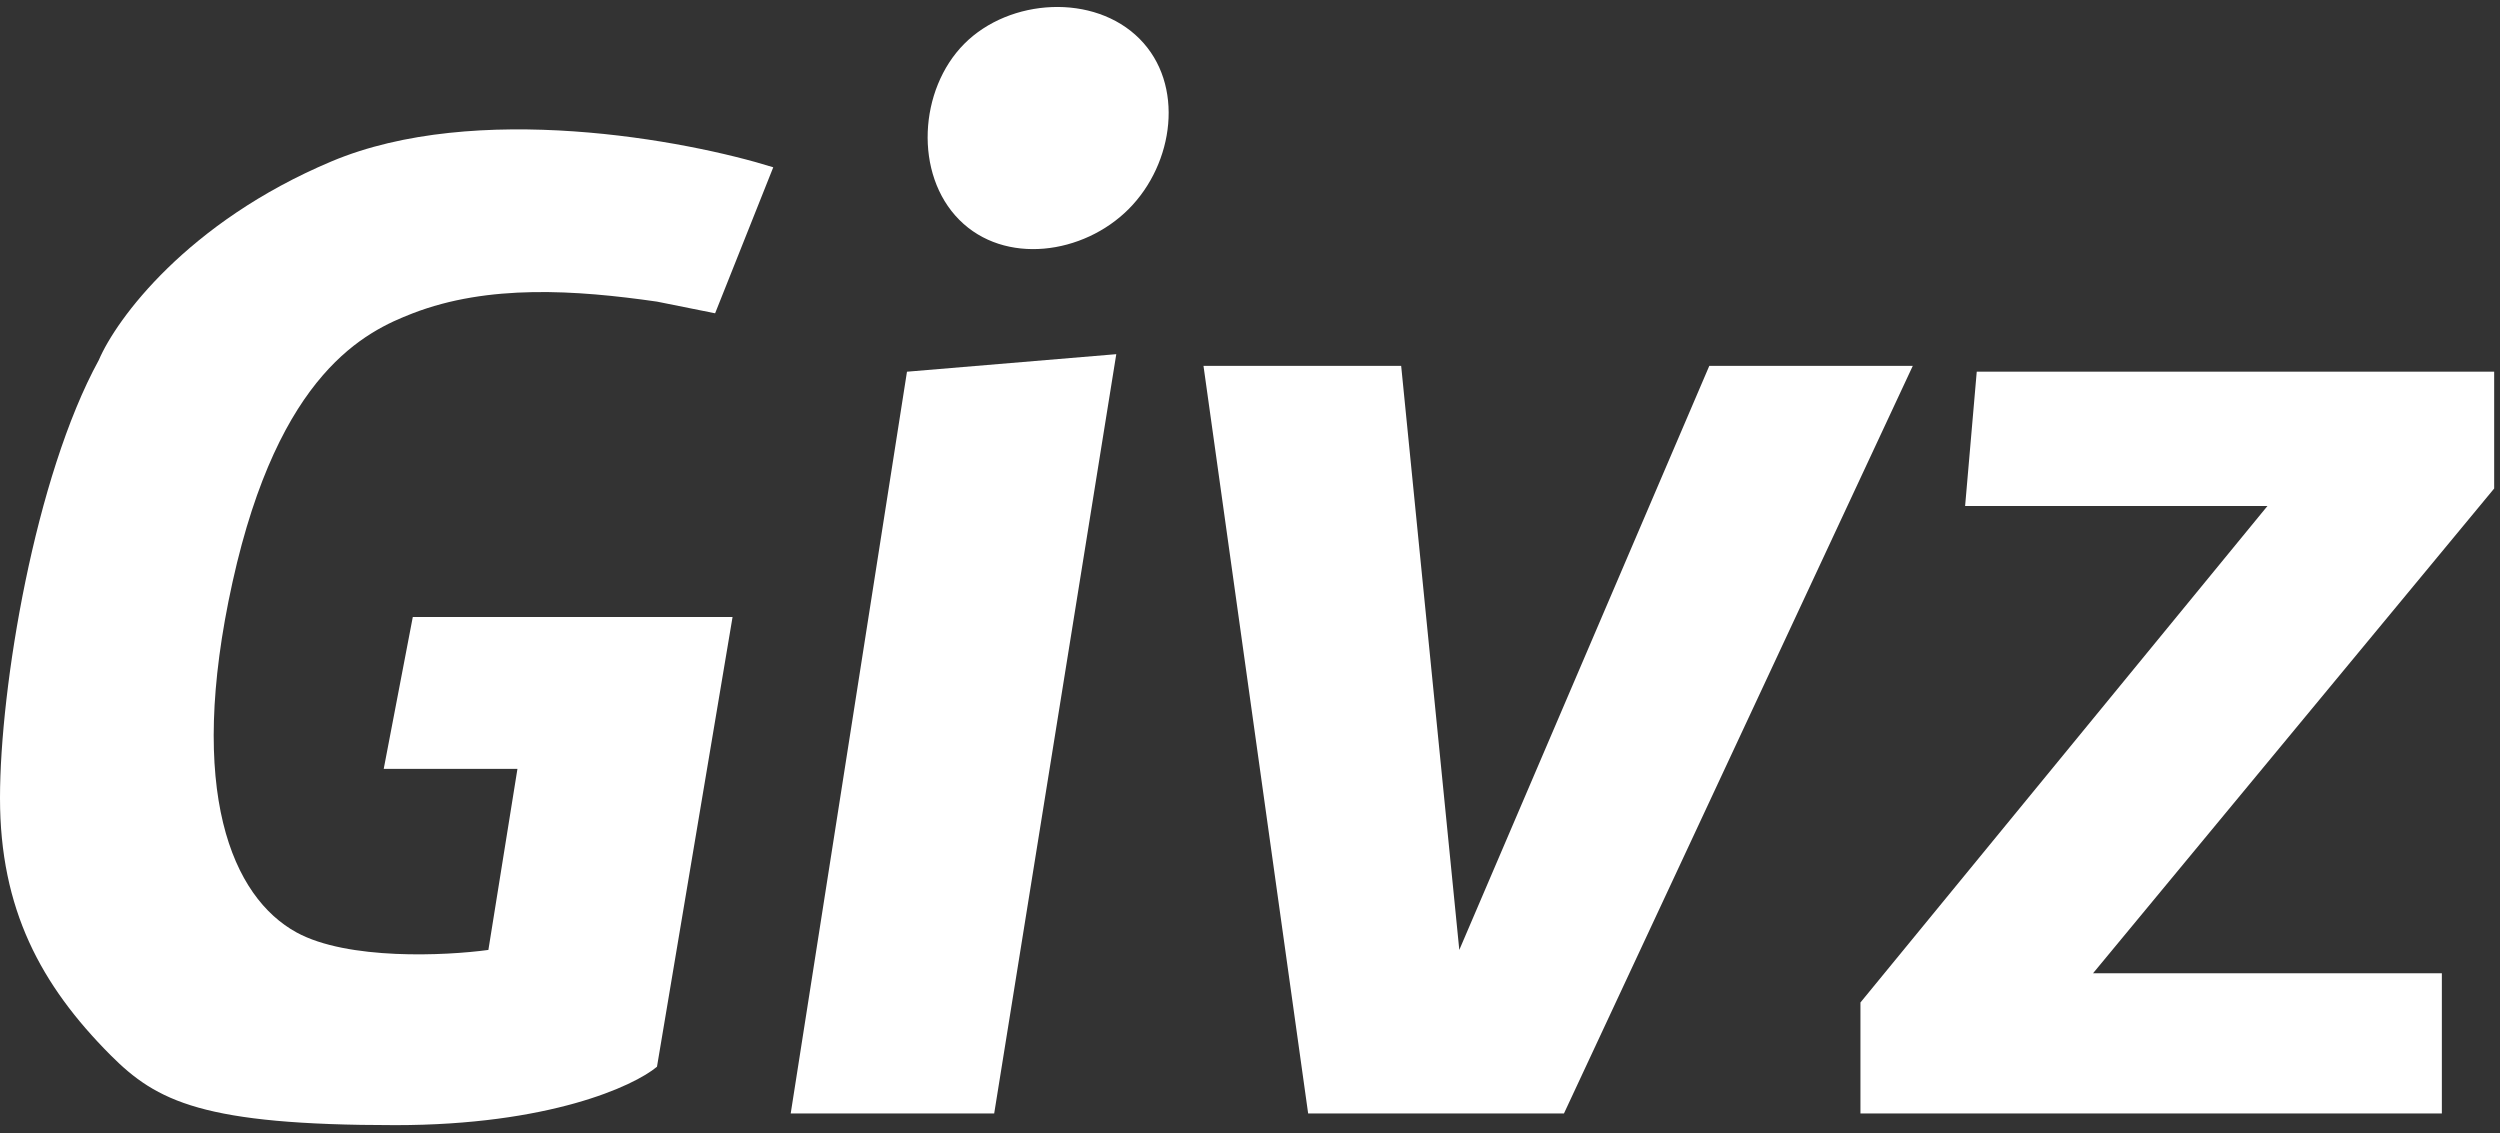
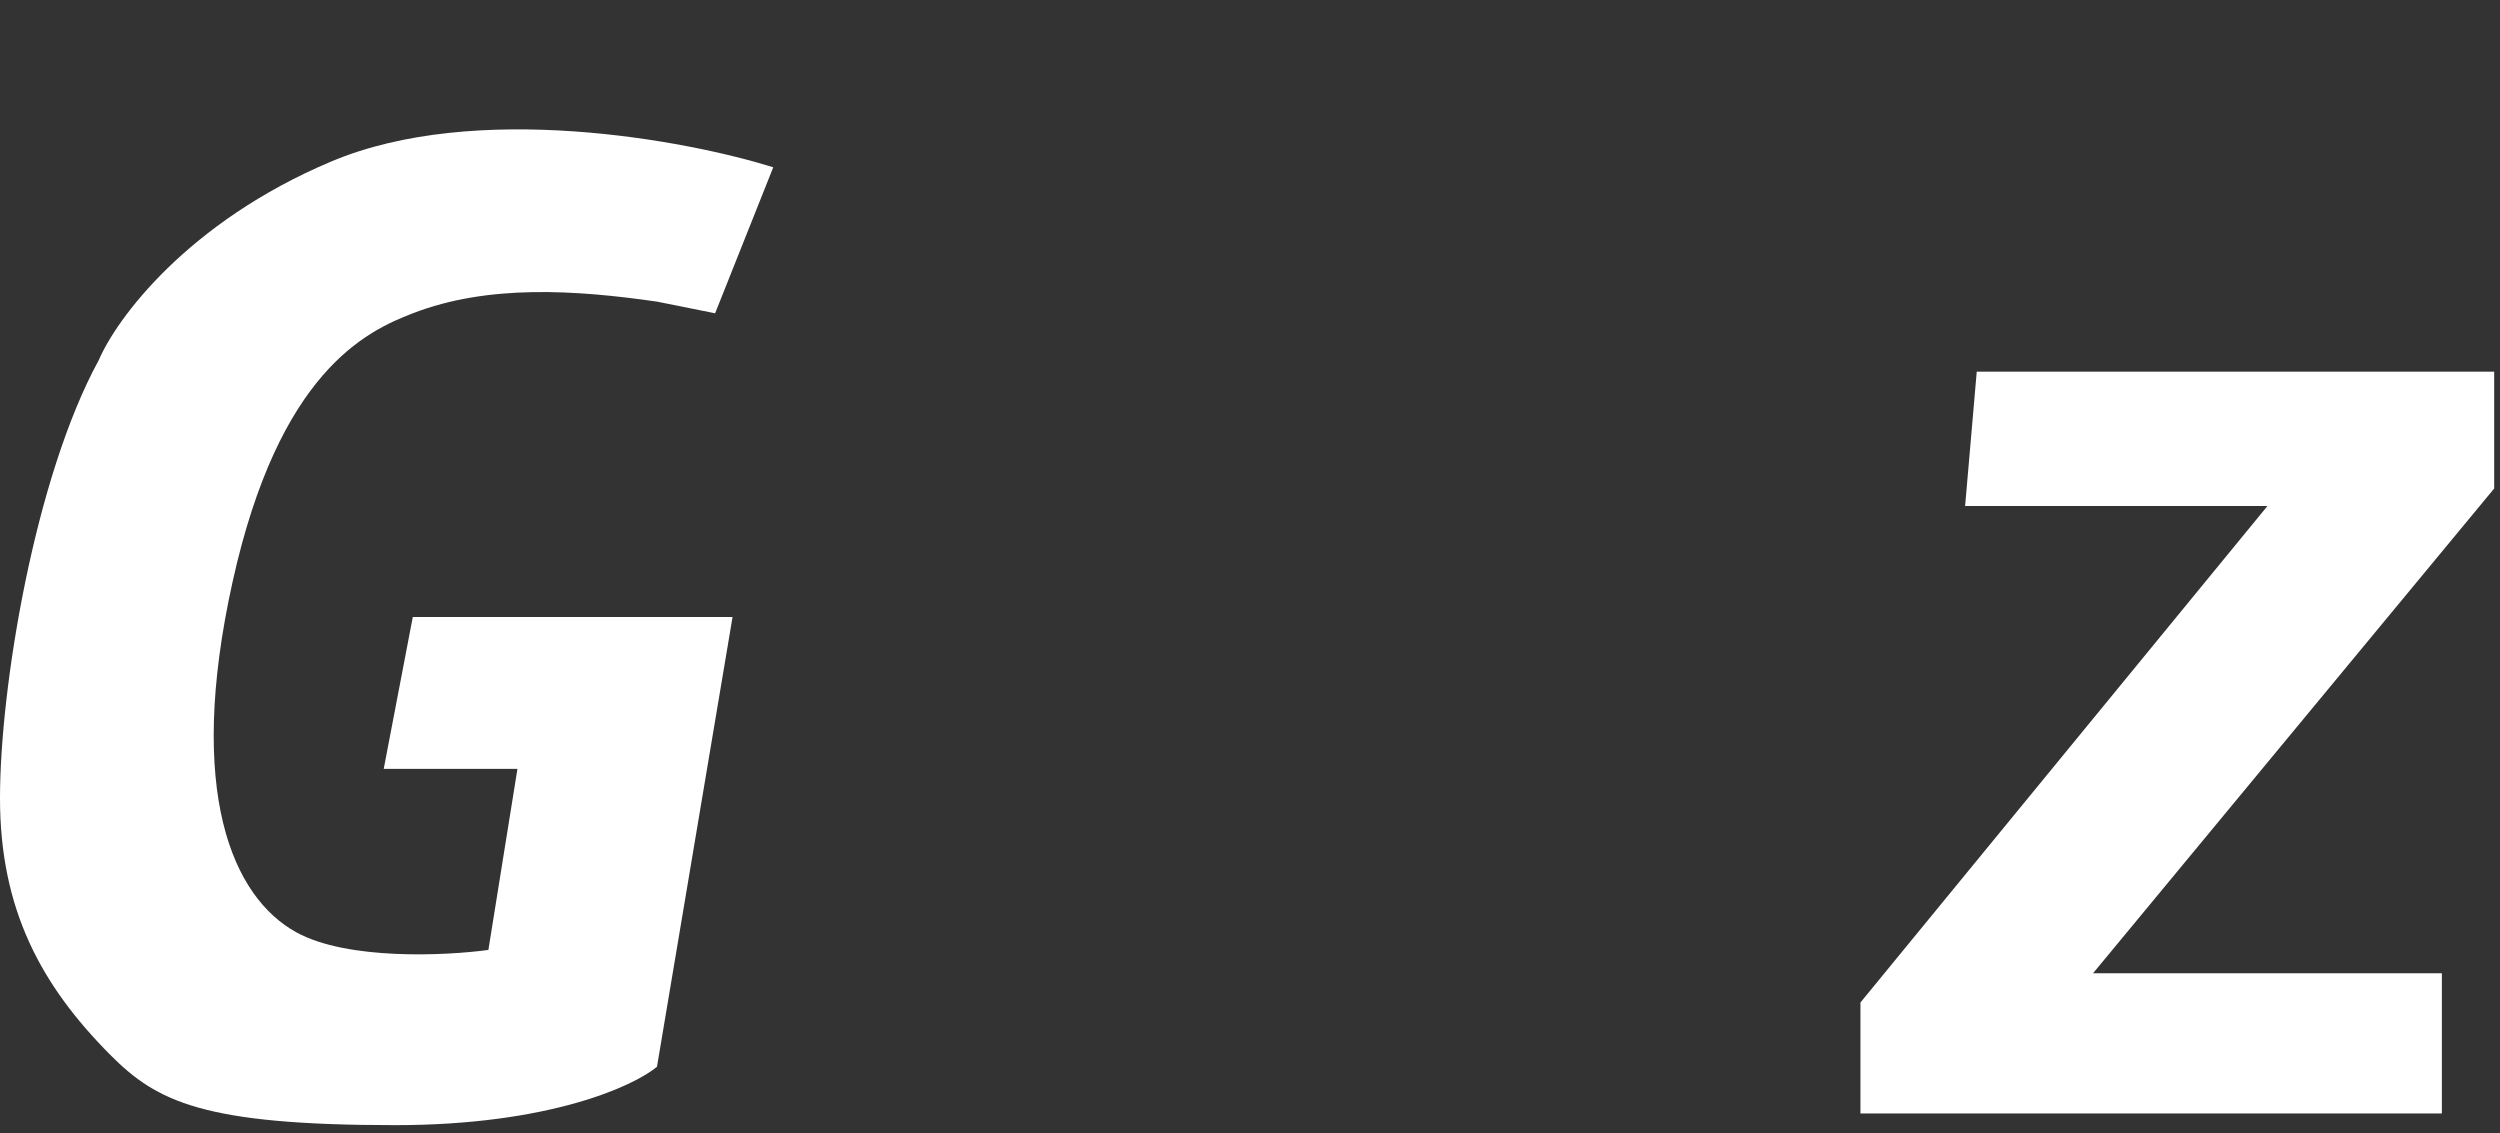
<svg xmlns="http://www.w3.org/2000/svg" width="139" height="63" viewBox="0 0 139 63" fill="none">
  <rect x="0" y="0" width="139" height="63" fill="#333333" stroke="none" />
-   <path d="M62.065 19.692L50.428 20.667L43.963 61.909H55.277L62.065 19.692Z" fill="white" />
-   <path d="M77.905 20.342H66.914L72.733 61.909H86.956L106.351 20.342H95.037L81.137 52.816L77.905 20.342Z" fill="white" />
  <path d="M138.676 20.666H109.907L109.26 28.135H126.069L103.441 55.738V61.908H135.767V54.114H116.372L138.676 27.161V20.666Z" fill="white" />
  <path d="M39.76 17.419L42.993 9.301C38.144 7.785 26.442 5.599 18.426 8.976C10.409 12.353 6.465 17.744 5.495 20.017C1.94 26.512 0 38.203 0 44.373C0 50.543 2.263 54.765 6.142 58.661C8.728 61.259 11.314 62.558 21.981 62.558C30.515 62.558 35.235 60.393 36.528 59.311L40.73 34.306H22.951L21.335 42.749H28.77L27.154 52.816C24.783 53.141 19.331 53.401 16.486 51.842C12.93 49.894 10.344 44.048 12.93 32.357C15.516 20.667 20.356 18.422 22.951 17.419C27.154 15.796 32.002 16.12 36.528 16.77L39.76 17.419Z" fill="white" />
-   <path d="M63.358 2.156C65.883 4.693 65.282 9.084 62.758 11.62C60.233 14.156 55.862 14.76 53.337 12.223C50.812 9.687 51.09 4.971 53.615 2.435C56.139 -0.101 60.834 -0.38 63.358 2.156Z" fill="white" />
</svg>